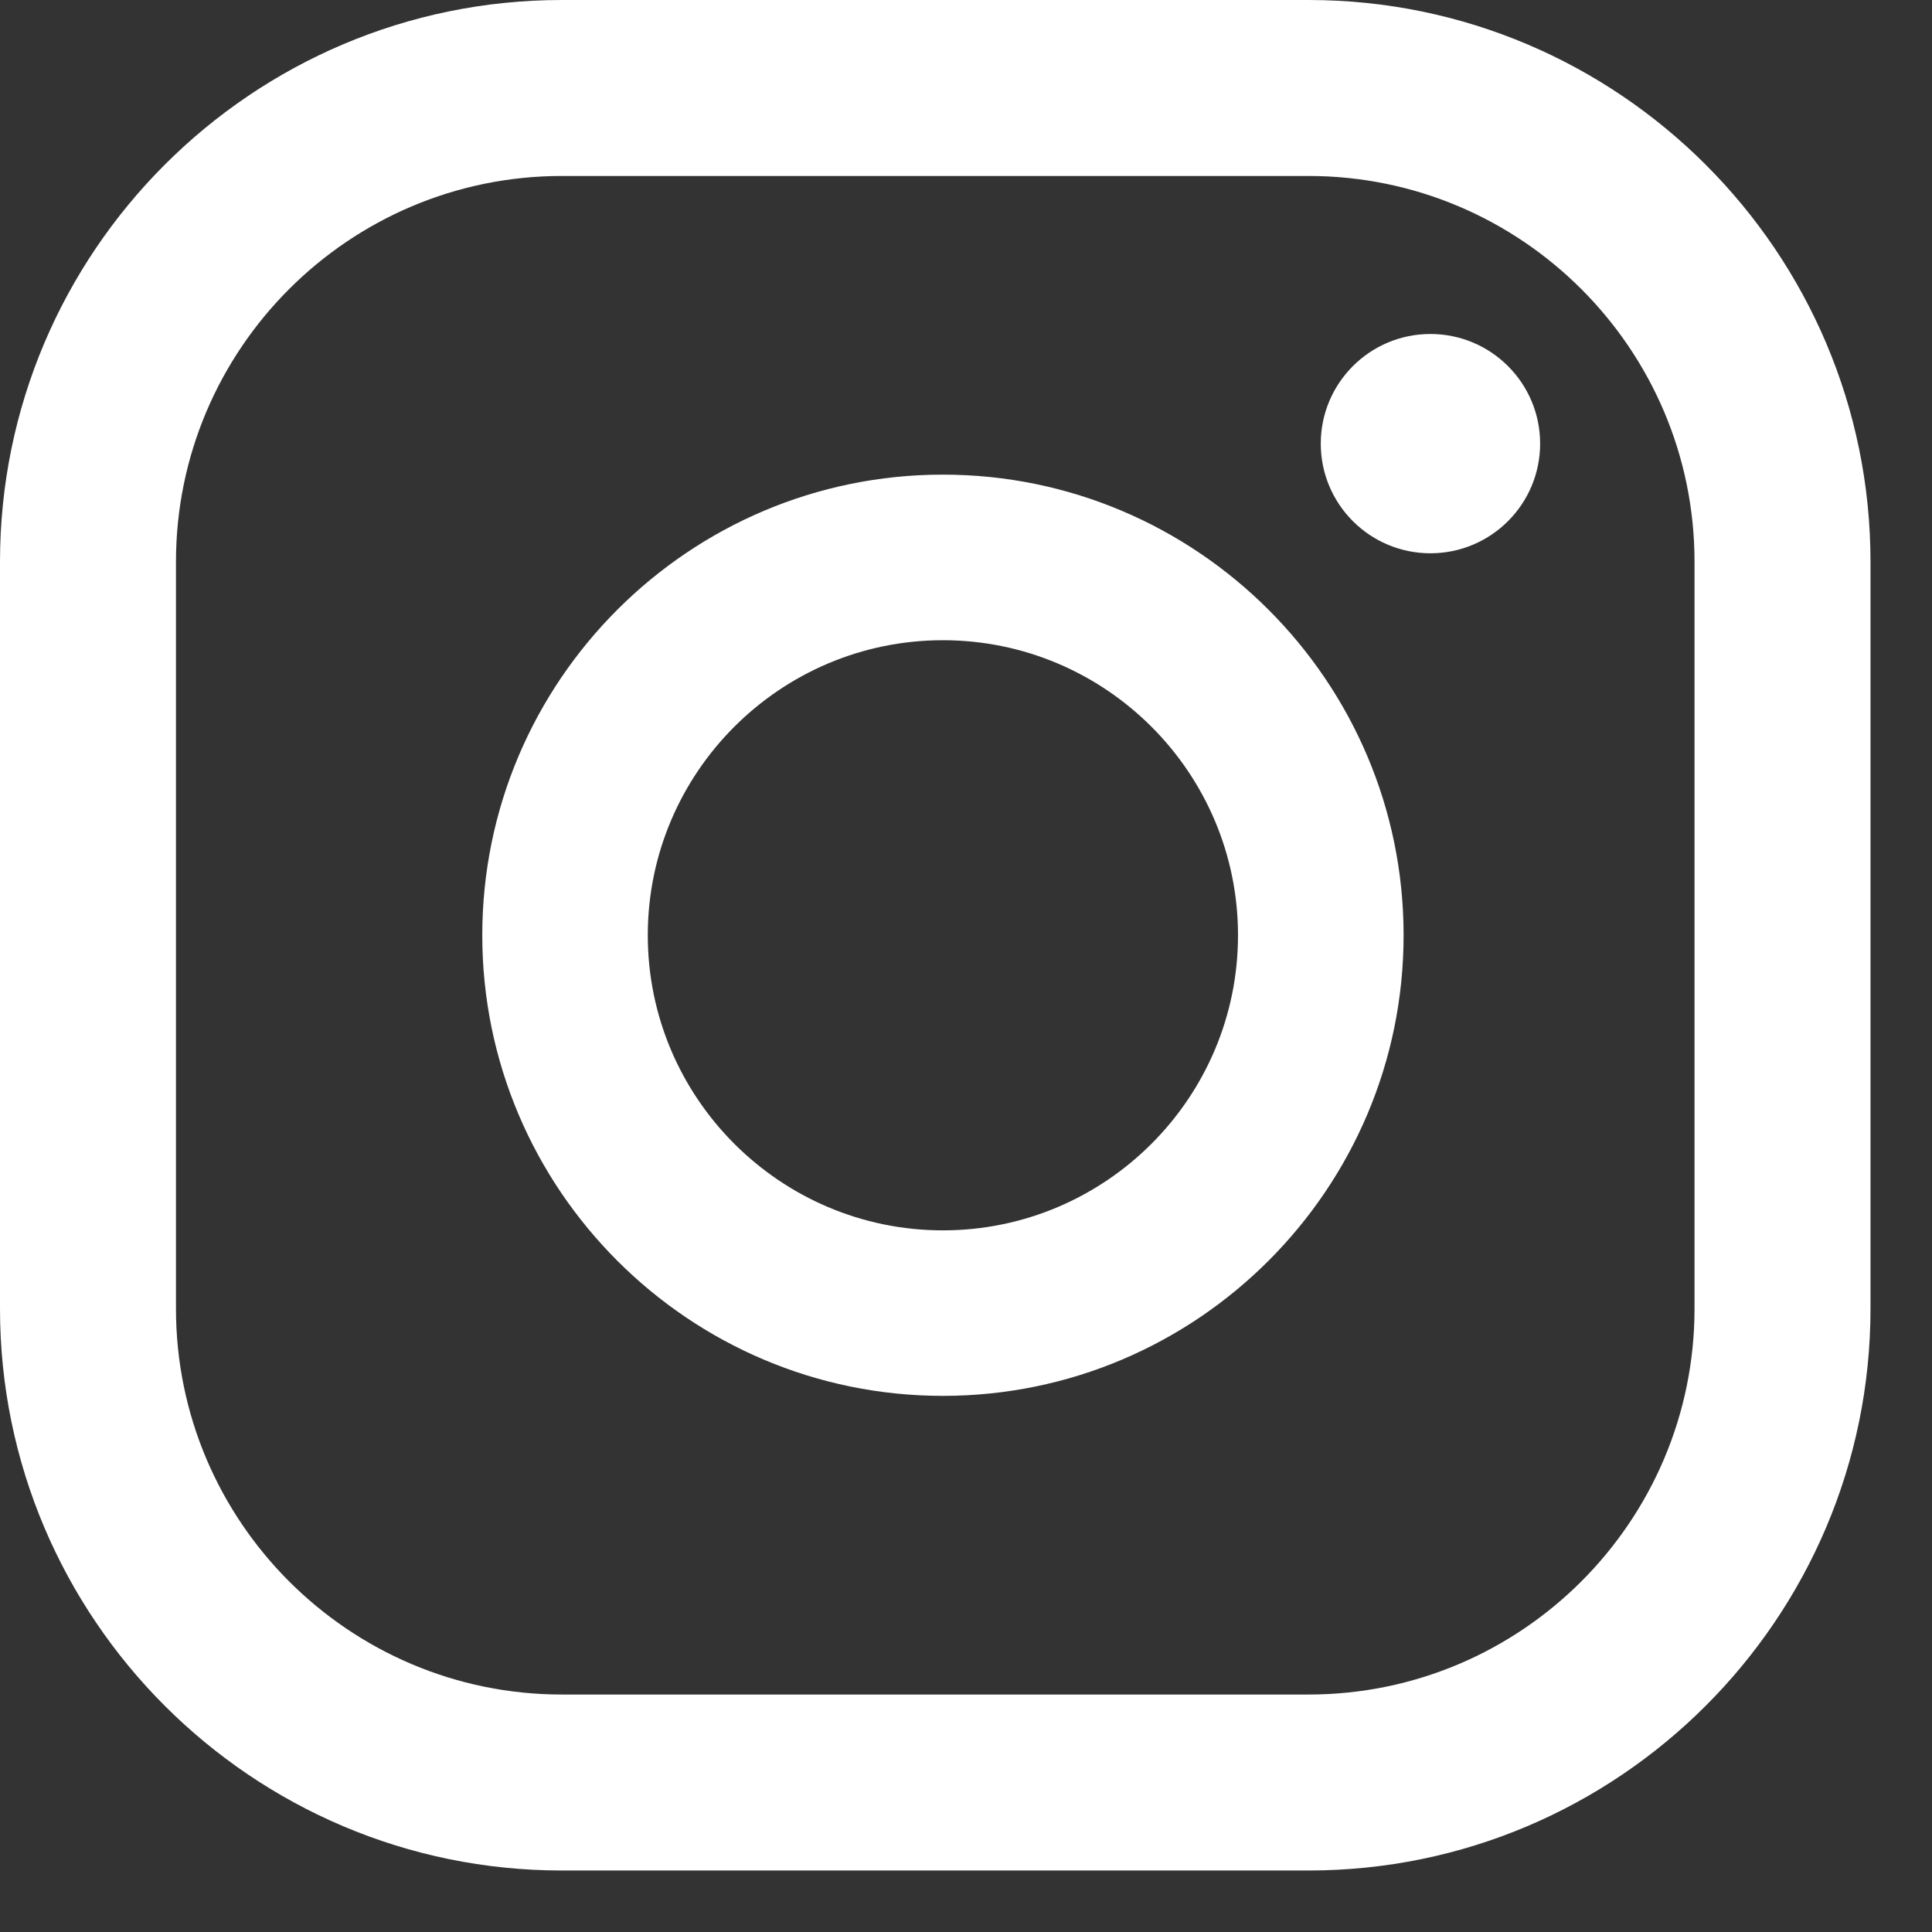
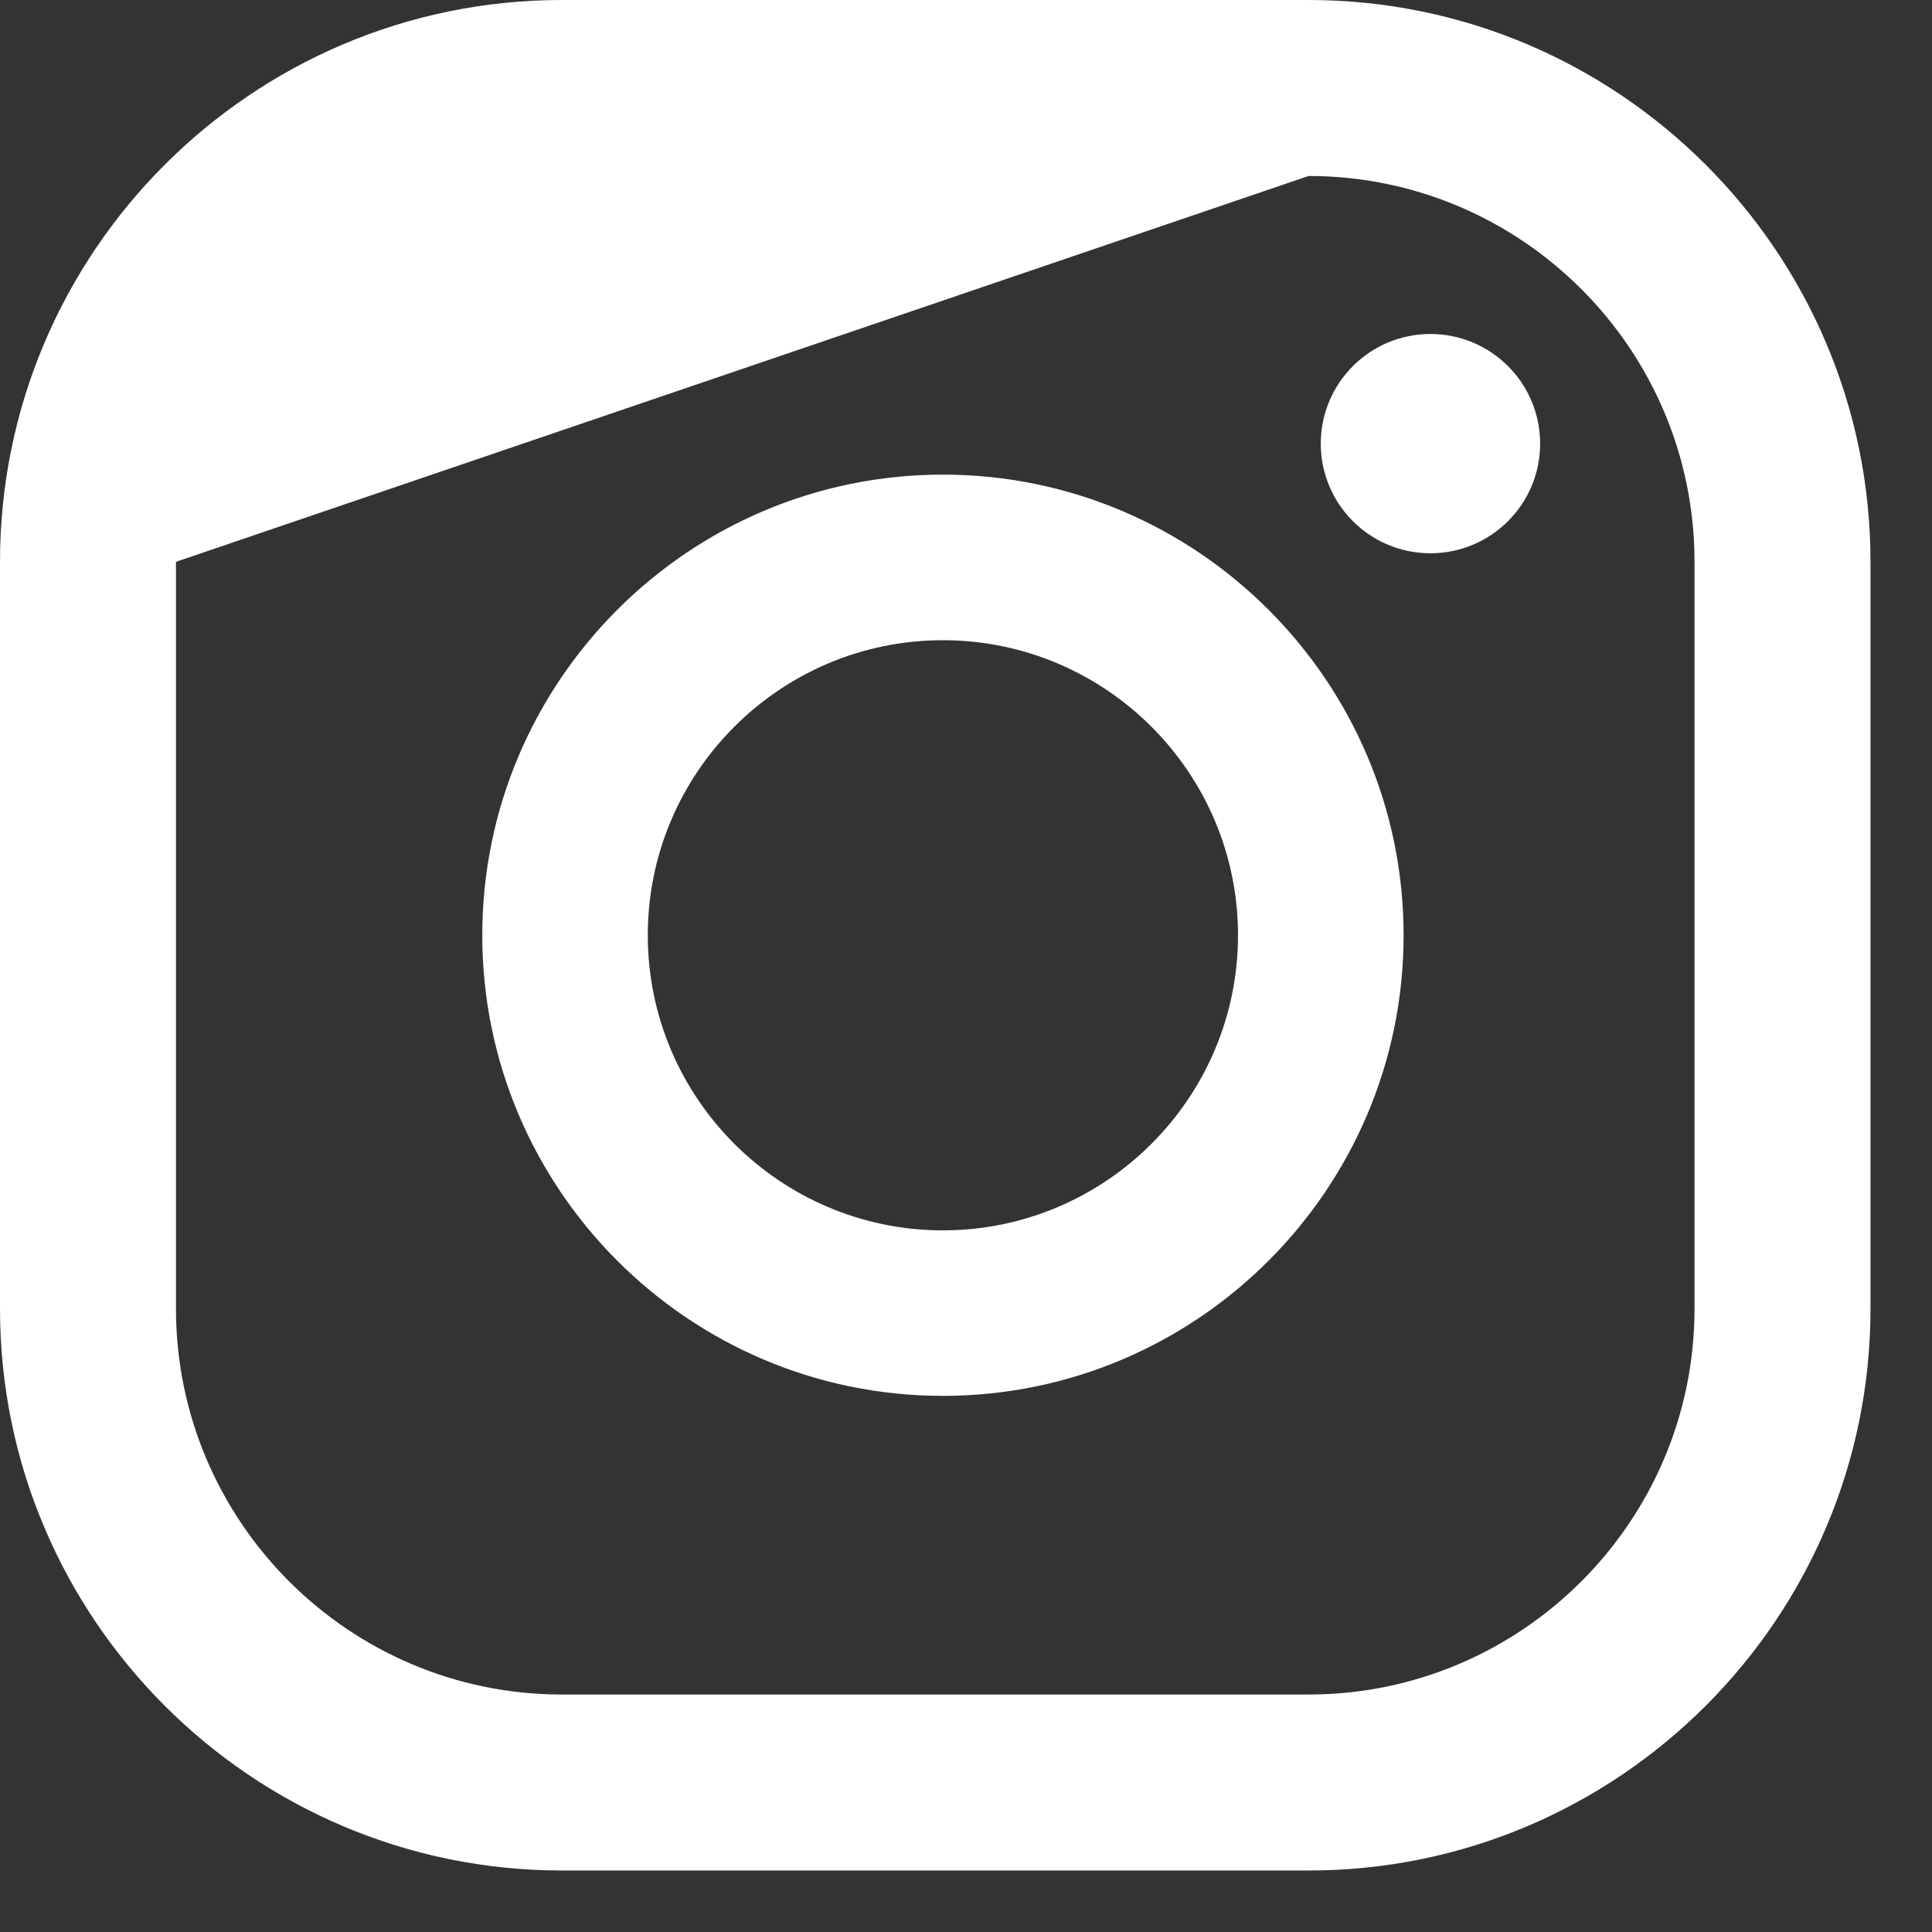
<svg xmlns="http://www.w3.org/2000/svg" width="24px" height="24px" viewBox="0 0 24 24" version="1.1">
  <rect x="0" y="0" width="24" height="24" fill="#333333" stroke="none" />
  <title>insta</title>
  <g id="Page-1" stroke="none" stroke-width="1" fill="none" fill-rule="evenodd">
    <g id="Natorps_home-v.1" transform="translate(-1299, -4095)" fill="#FFFFFF">
      <g id="footer" transform="translate(0, 3933)">
        <g id="social" transform="translate(1299, 162)">
-           <path d="M16.256,2.186 C18.899,2.186 21.05,4.336 21.05,6.979 L21.05,16.257 C21.05,18.9 18.899,21.05 16.256,21.05 L6.979,21.05 C4.336,21.05 2.186,18.9 2.186,16.257 L2.186,6.979 C2.186,4.336 4.336,2.186 6.979,2.186 L16.256,2.186 Z M23.236,16.257 L23.236,6.979 C23.236,3.131 20.105,0 16.256,0 L6.979,0 C3.13,0 0,3.131 0,6.979 L0,16.257 C0,20.105 3.13,23.236 6.979,23.236 L16.256,23.236 C20.105,23.236 23.236,20.105 23.236,16.257 L23.236,16.257 Z M15.379,11.618 C15.379,9.597 13.734,7.953 11.713,7.953 C9.692,7.953 8.047,9.597 8.047,11.618 C8.047,13.639 9.692,15.284 11.713,15.284 C13.734,15.284 15.379,13.639 15.379,11.618 L15.379,11.618 Z M17.436,11.618 C17.436,14.773 14.868,17.34 11.713,17.34 C8.558,17.34 5.991,14.773 5.991,11.618 C5.991,8.463 8.558,5.896 11.713,5.896 C14.868,5.896 17.436,8.463 17.436,11.618 L17.436,11.618 Z M19.132,5.511 C19.132,6.263 18.522,6.873 17.769,6.873 C17.017,6.873 16.407,6.263 16.407,5.511 C16.407,4.759 17.017,4.149 17.769,4.149 C18.522,4.149 19.132,4.759 19.132,5.511 L19.132,5.511 Z" id="insta" />
+           <path d="M16.256,2.186 C18.899,2.186 21.05,4.336 21.05,6.979 L21.05,16.257 C21.05,18.9 18.899,21.05 16.256,21.05 L6.979,21.05 C4.336,21.05 2.186,18.9 2.186,16.257 L2.186,6.979 L16.256,2.186 Z M23.236,16.257 L23.236,6.979 C23.236,3.131 20.105,0 16.256,0 L6.979,0 C3.13,0 0,3.131 0,6.979 L0,16.257 C0,20.105 3.13,23.236 6.979,23.236 L16.256,23.236 C20.105,23.236 23.236,20.105 23.236,16.257 L23.236,16.257 Z M15.379,11.618 C15.379,9.597 13.734,7.953 11.713,7.953 C9.692,7.953 8.047,9.597 8.047,11.618 C8.047,13.639 9.692,15.284 11.713,15.284 C13.734,15.284 15.379,13.639 15.379,11.618 L15.379,11.618 Z M17.436,11.618 C17.436,14.773 14.868,17.34 11.713,17.34 C8.558,17.34 5.991,14.773 5.991,11.618 C5.991,8.463 8.558,5.896 11.713,5.896 C14.868,5.896 17.436,8.463 17.436,11.618 L17.436,11.618 Z M19.132,5.511 C19.132,6.263 18.522,6.873 17.769,6.873 C17.017,6.873 16.407,6.263 16.407,5.511 C16.407,4.759 17.017,4.149 17.769,4.149 C18.522,4.149 19.132,4.759 19.132,5.511 L19.132,5.511 Z" id="insta" />
        </g>
      </g>
    </g>
  </g>
</svg>